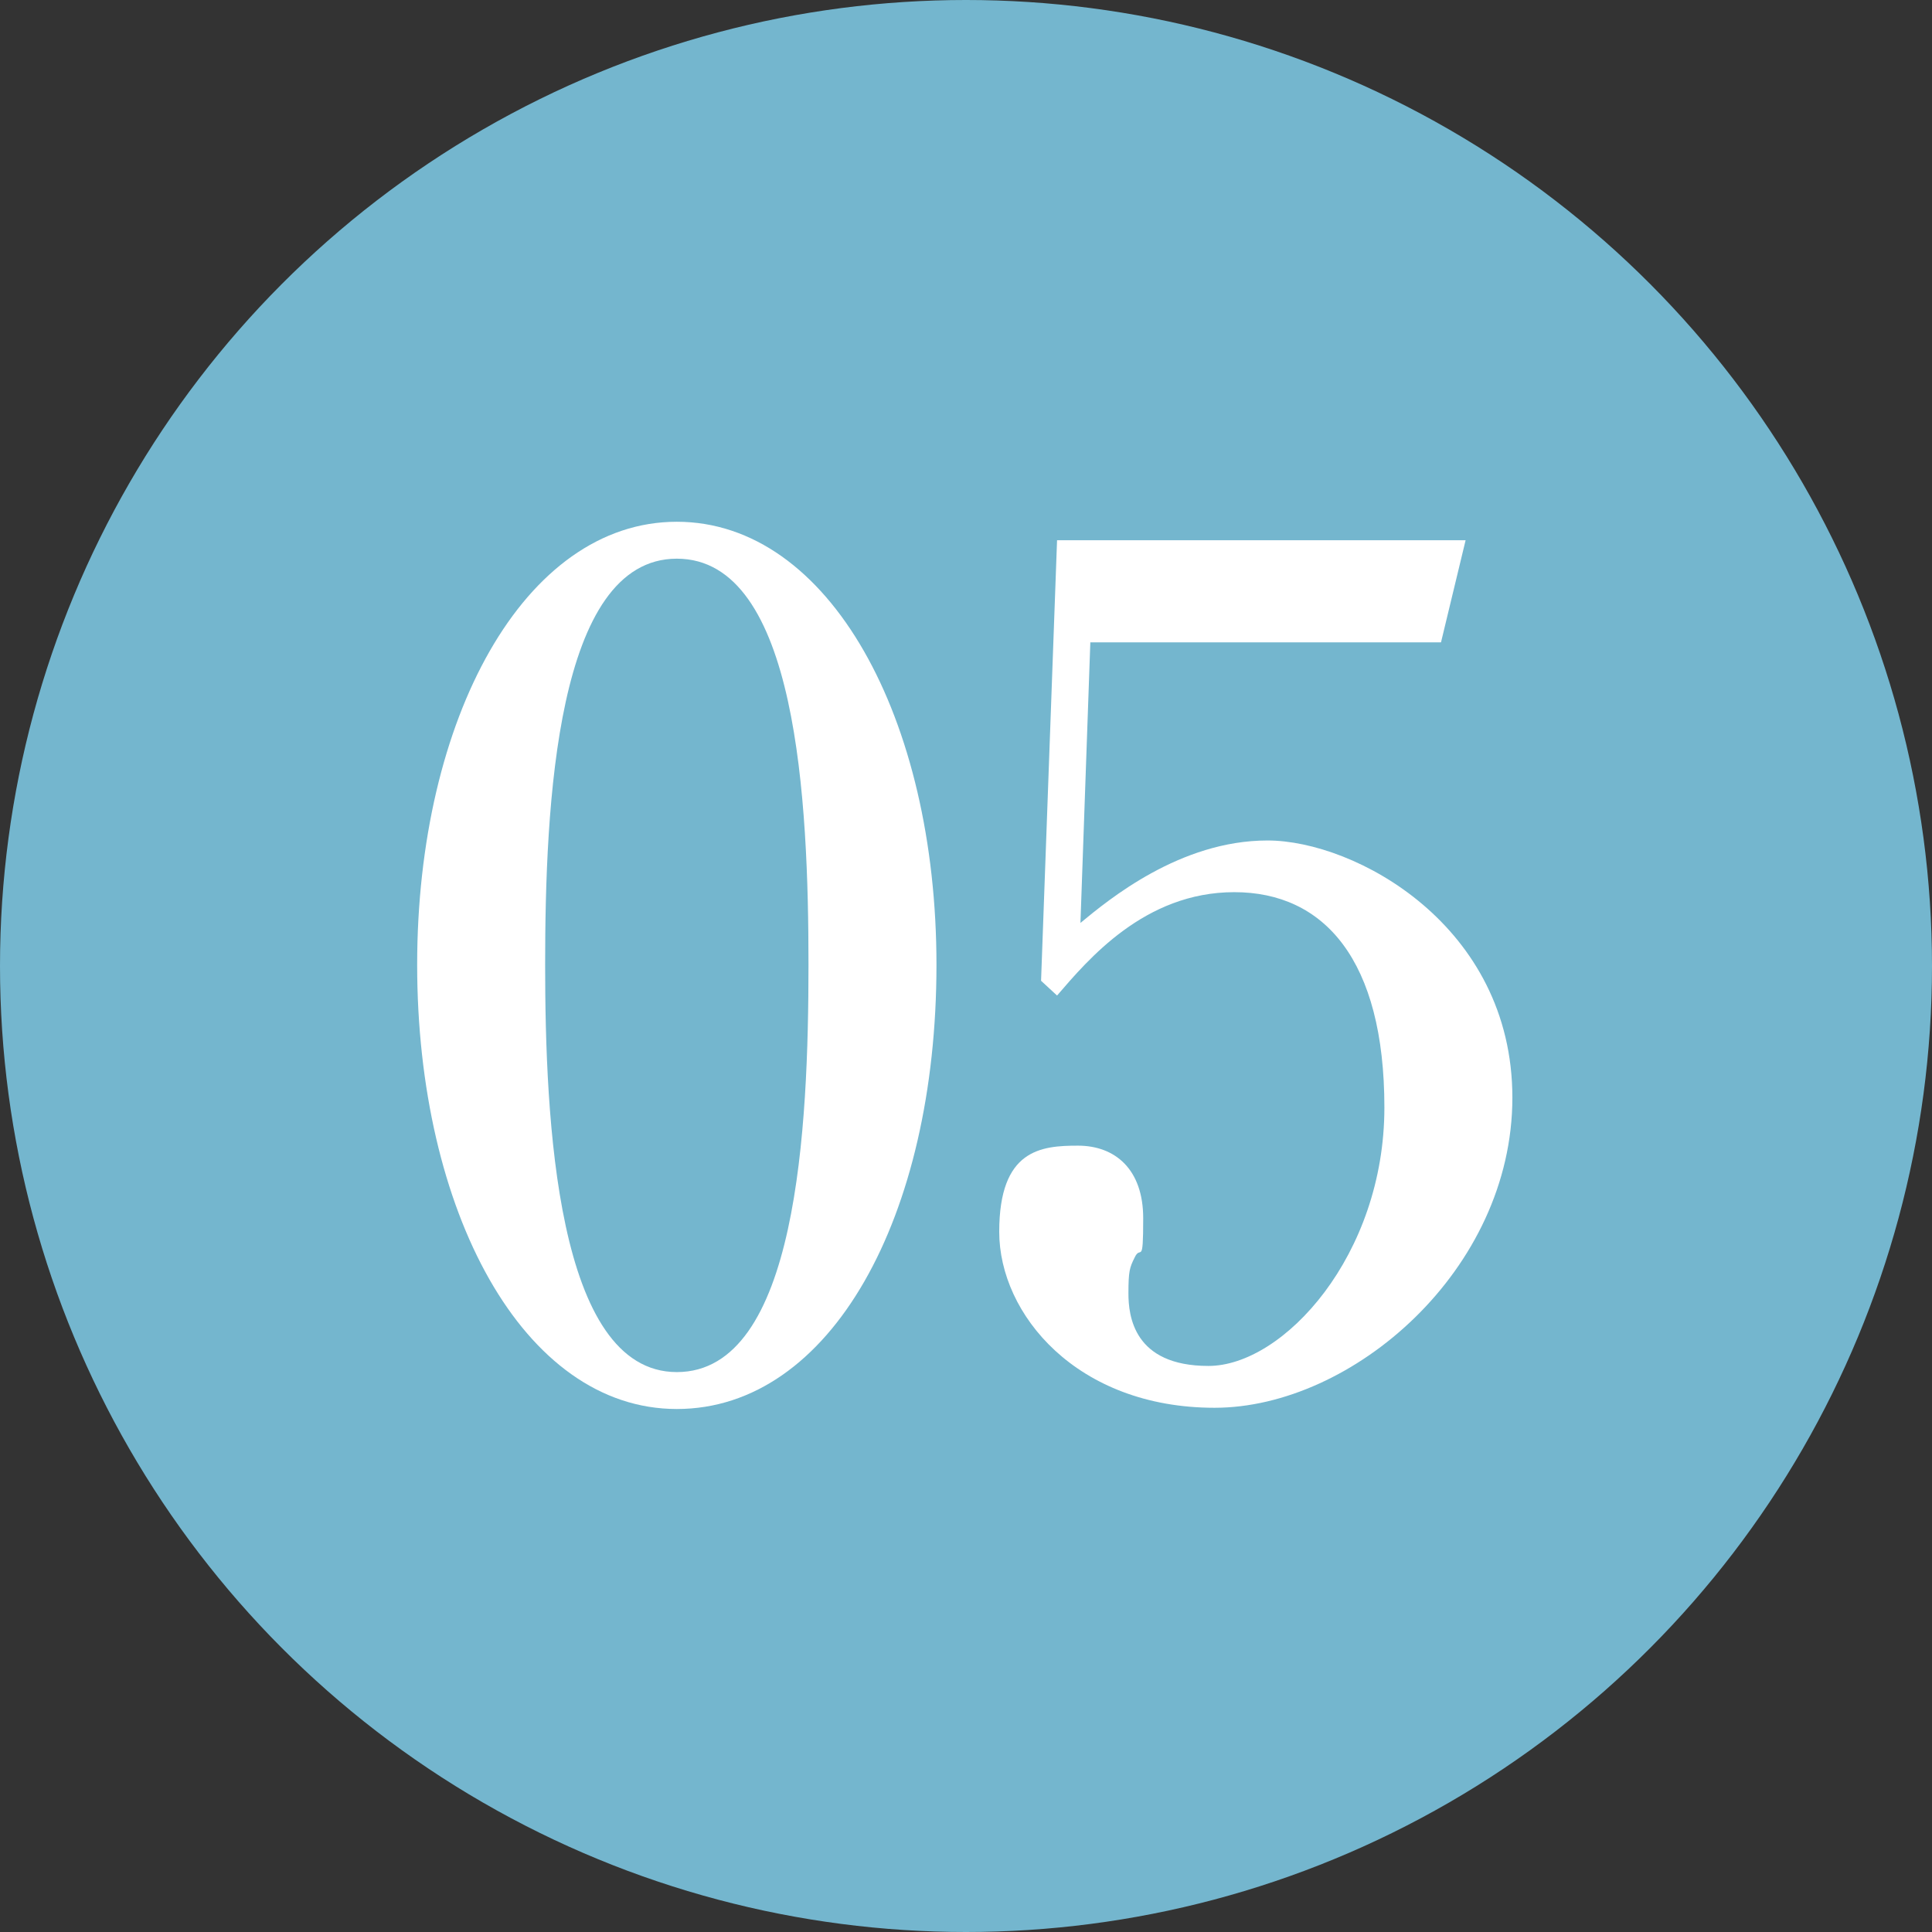
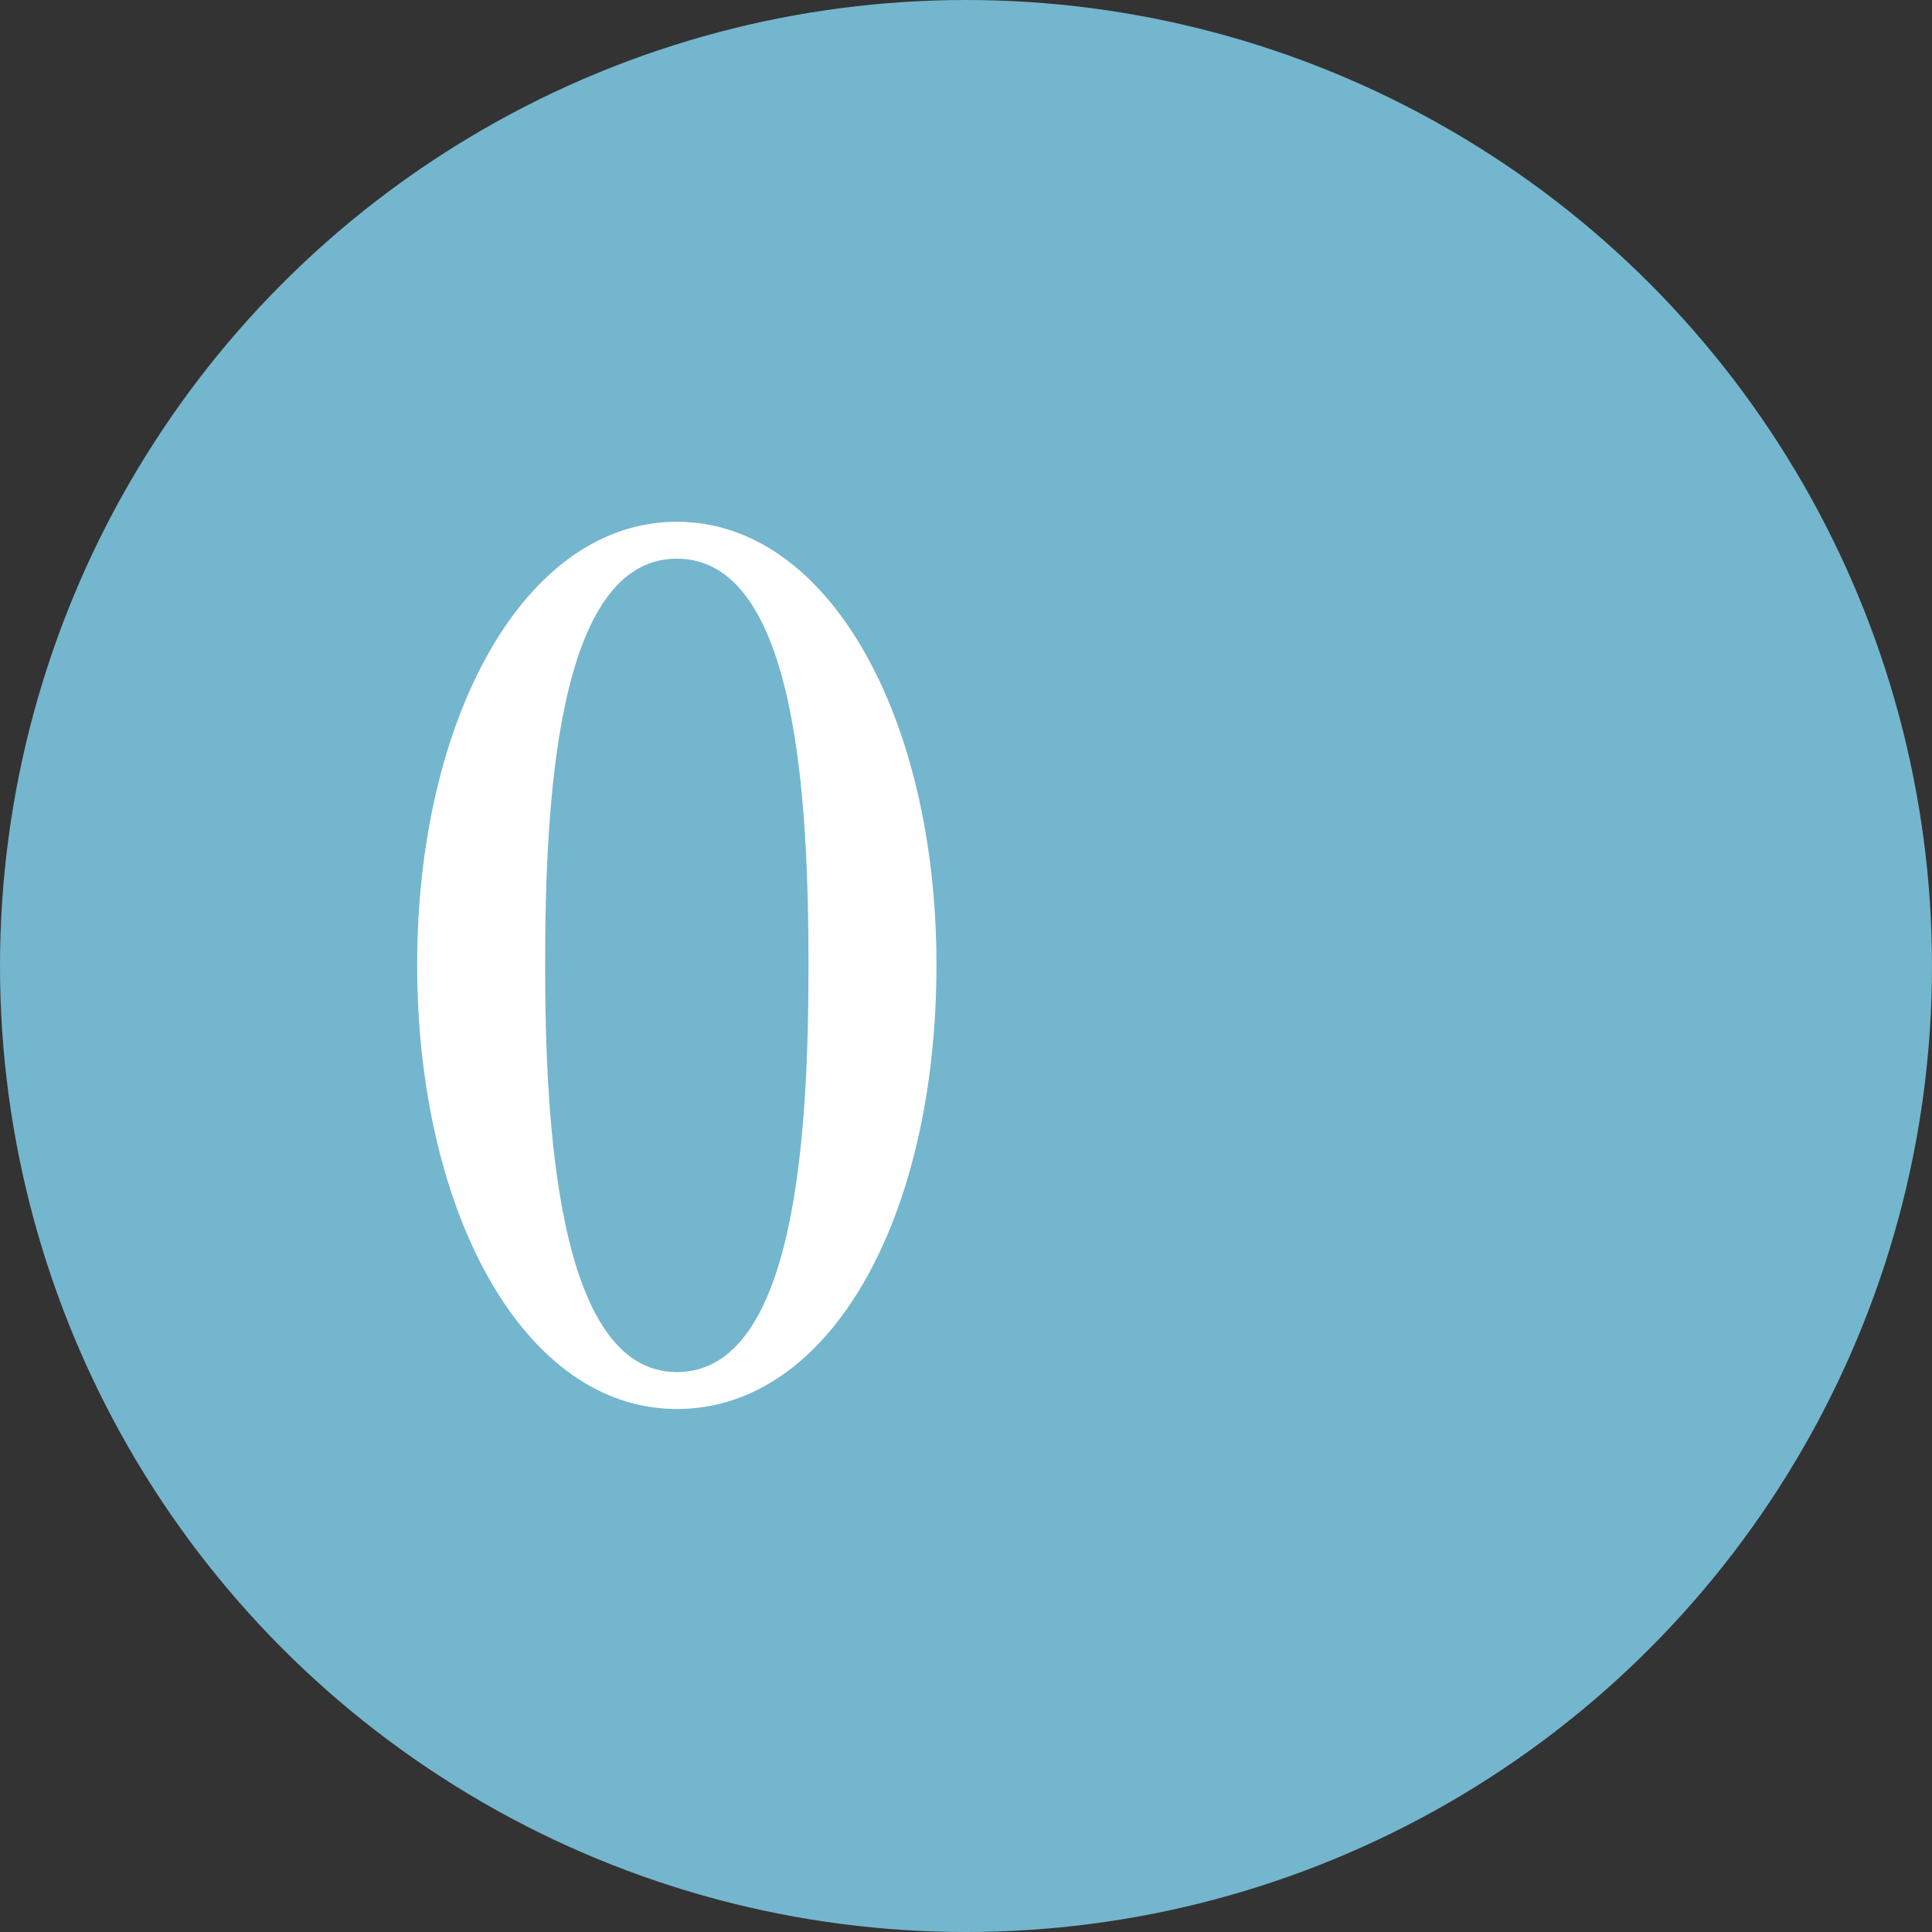
<svg xmlns="http://www.w3.org/2000/svg" id="_レイヤー_1" version="1.1" viewBox="0 0 157 157">
  <rect x="0" y="0" width="157" height="157" fill="#333333" stroke="none" />
  <defs>
    <style>
      .st0 {
        fill: #fff;
      }

      .st1 {
        fill: #74b6ce;
      }
    </style>
  </defs>
  <circle class="st1" cx="78.5" cy="78.5" r="78.5" />
  <g>
    <path class="st0" d="M76.1,78.4c0,20.5-8.6,36.1-21.1,36.1s-21.1-16.1-21.1-36.1,8.7-36,21.1-36,21.1,16,21.1,36ZM44.3,78.4c0,12.5.9,33.1,10.7,33.1s10.7-19.9,10.7-33.1-.9-33-10.7-33-10.7,20-10.7,33Z" />
-     <path class="st0" d="M88.6,52.3l-.8,22.7c2.3-1.9,8.1-6.7,15.2-6.7s19.9,6.9,19.9,20.9-13,25.2-24.2,25.2-17.5-7.6-17.5-14.3,3.4-7,6.4-7,5.3,1.9,5.3,5.9-.2,2.1-.7,3.2c-.4.8-.5,1.1-.5,2.9s.4,5.9,6.5,5.9,14.3-9,14.3-21-4.9-17.5-12.2-17.5-11.9,5.5-14.4,8.4l-1.3-1.2,1.3-35.8h33.2l-2,8.3h-28.5Z" />
  </g>
</svg>